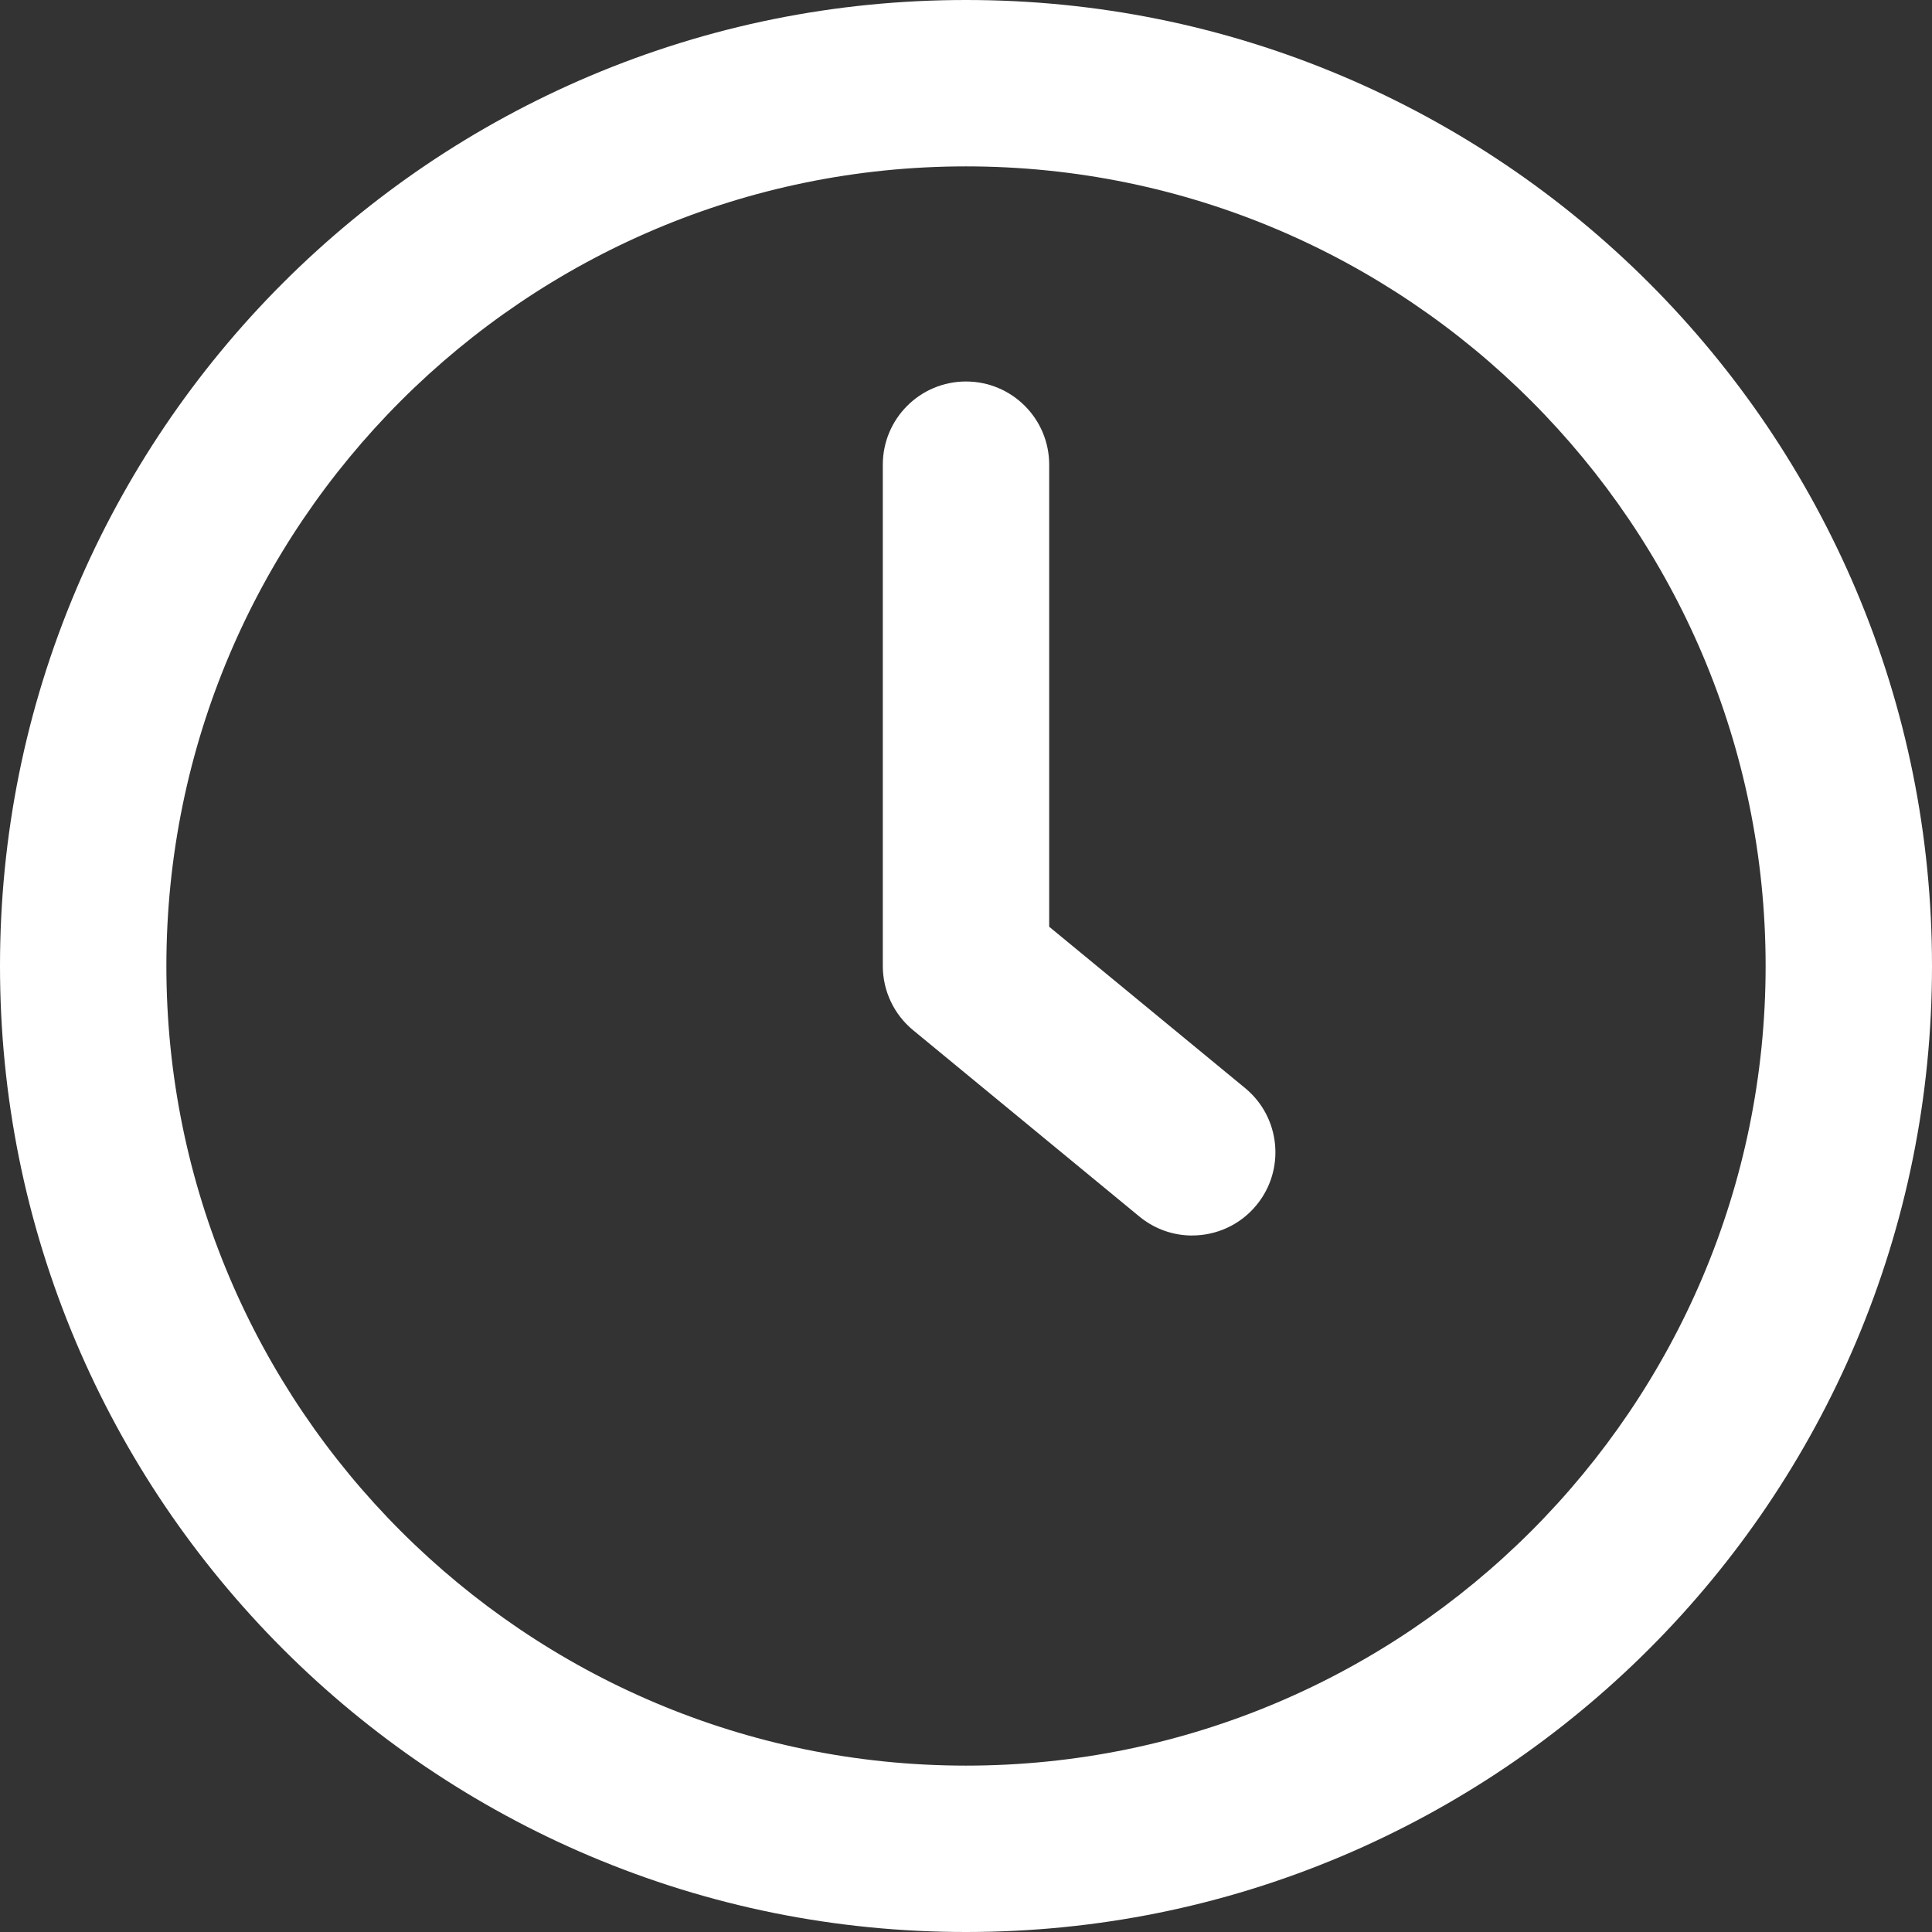
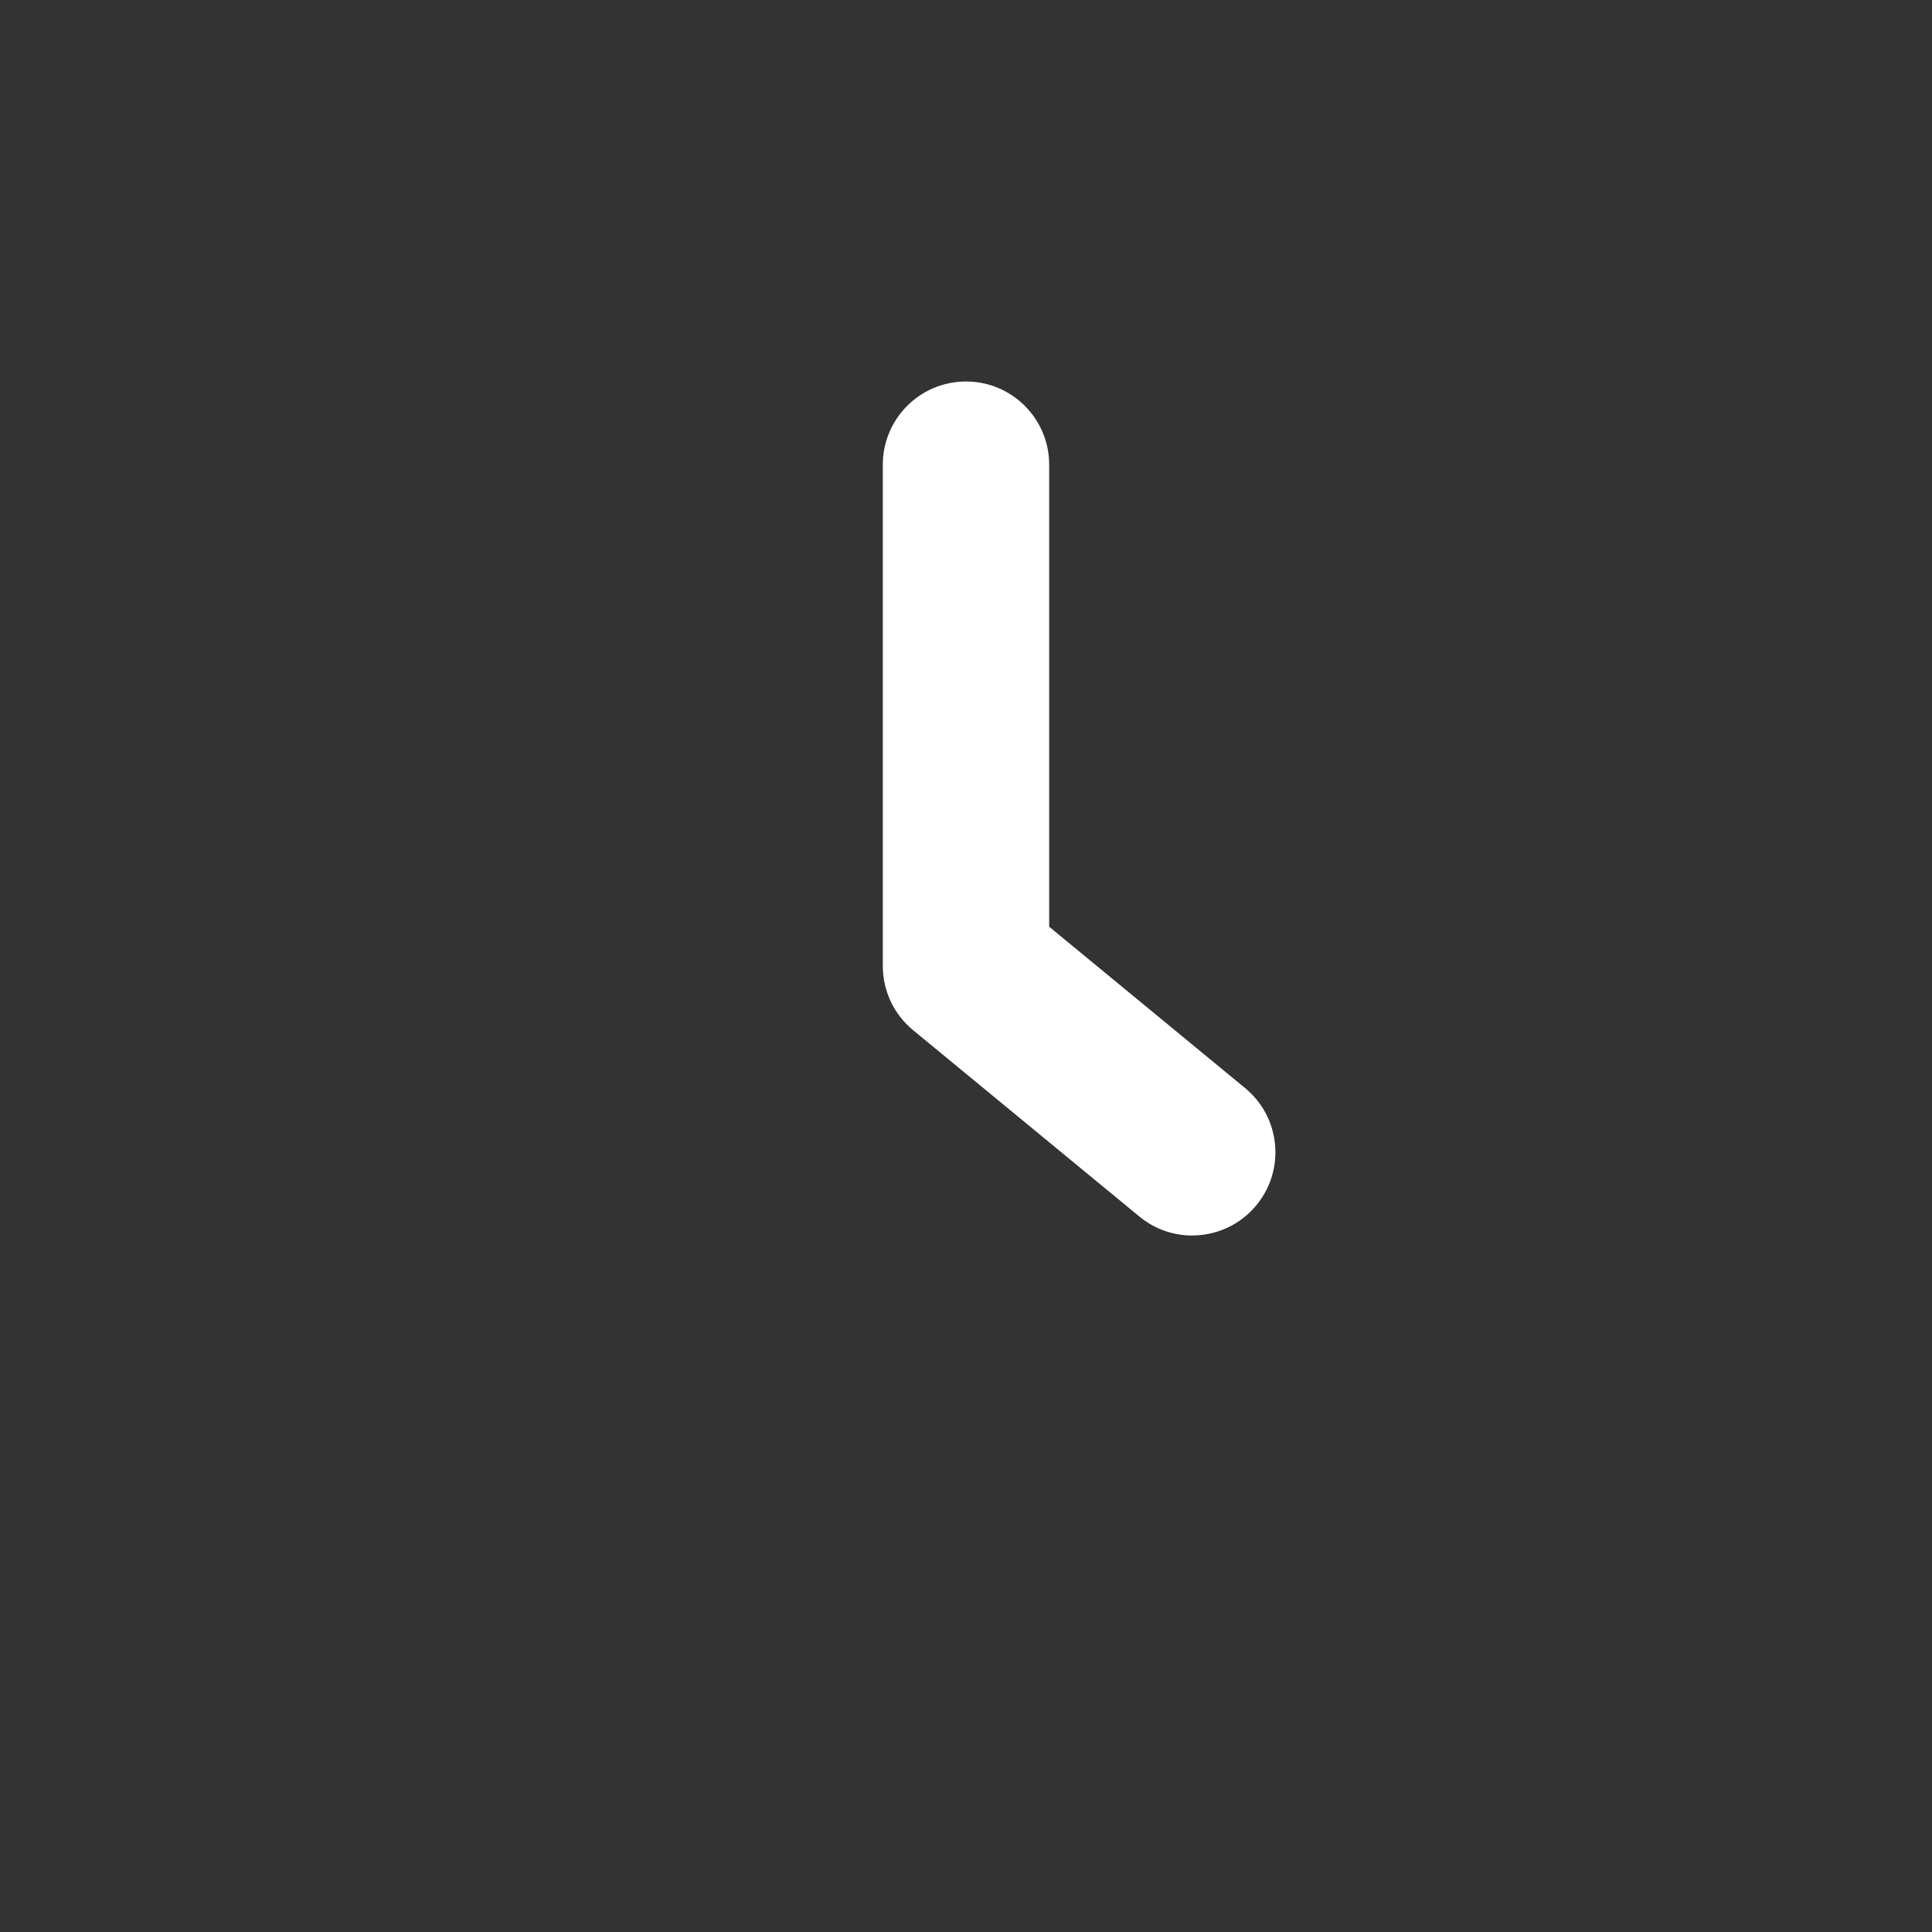
<svg xmlns="http://www.w3.org/2000/svg" id="Layer_1" data-name="Layer 1" viewBox="0 0 477.26 477.26">
  <rect x="0" y="0" width="477.26" height="477.26" fill="#333333" stroke="none" />
  <defs>
    <style>
      .cls-1 {
        fill: #ffffff;
      }
    </style>
  </defs>
-   <path class="cls-1" d="M238.63,477.26c-32.21,0-63.46-6.31-92.89-18.76-14.14-5.98-27.78-13.39-40.54-22.01-12.63-8.53-24.51-18.33-35.3-29.13-10.79-10.79-20.59-22.67-29.13-35.3-8.62-12.76-16.02-26.4-22.01-40.54C6.31,302.09,0,270.84,0,238.63s6.31-63.46,18.76-92.89c5.98-14.14,13.39-27.78,22.01-40.54,8.53-12.63,18.33-24.51,29.13-35.3,10.79-10.79,22.67-20.59,35.3-29.13,12.76-8.62,26.4-16.02,40.54-22.01C175.17,6.31,206.42,0,238.63,0s63.46,6.31,92.89,18.76c14.14,5.98,27.78,13.39,40.54,22.01,12.63,8.53,24.51,18.33,35.3,29.13,10.79,10.79,20.59,22.67,29.13,35.3,8.62,12.76,16.02,26.4,22.01,40.54,12.45,29.43,18.76,60.69,18.76,92.89s-6.31,63.46-18.76,92.89c-5.98,14.14-13.39,27.78-22.01,40.54-8.53,12.63-18.33,24.51-29.13,35.3-10.79,10.79-22.67,20.59-35.3,29.13-12.76,8.62-26.4,16.02-40.54,22.01-29.43,12.45-60.69,18.76-92.89,18.76ZM238.63,41.1c-108.92,0-197.53,88.61-197.53,197.53s88.61,197.53,197.53,197.53,197.53-88.61,197.53-197.53S347.55,41.1,238.63,41.1Z" />
  <path class="cls-1" d="M294.51,305.21c-4.6,0-9.22-1.54-13.05-4.69l-55.89-46.03c-4.74-3.9-7.49-9.72-7.49-15.86v-123.84c0-11.35,9.2-20.55,20.55-20.55s20.55,9.2,20.55,20.55v114.14l48.4,39.86c8.76,7.21,10.01,20.16,2.8,28.92-4.06,4.93-9.94,7.49-15.87,7.49Z" />
</svg>